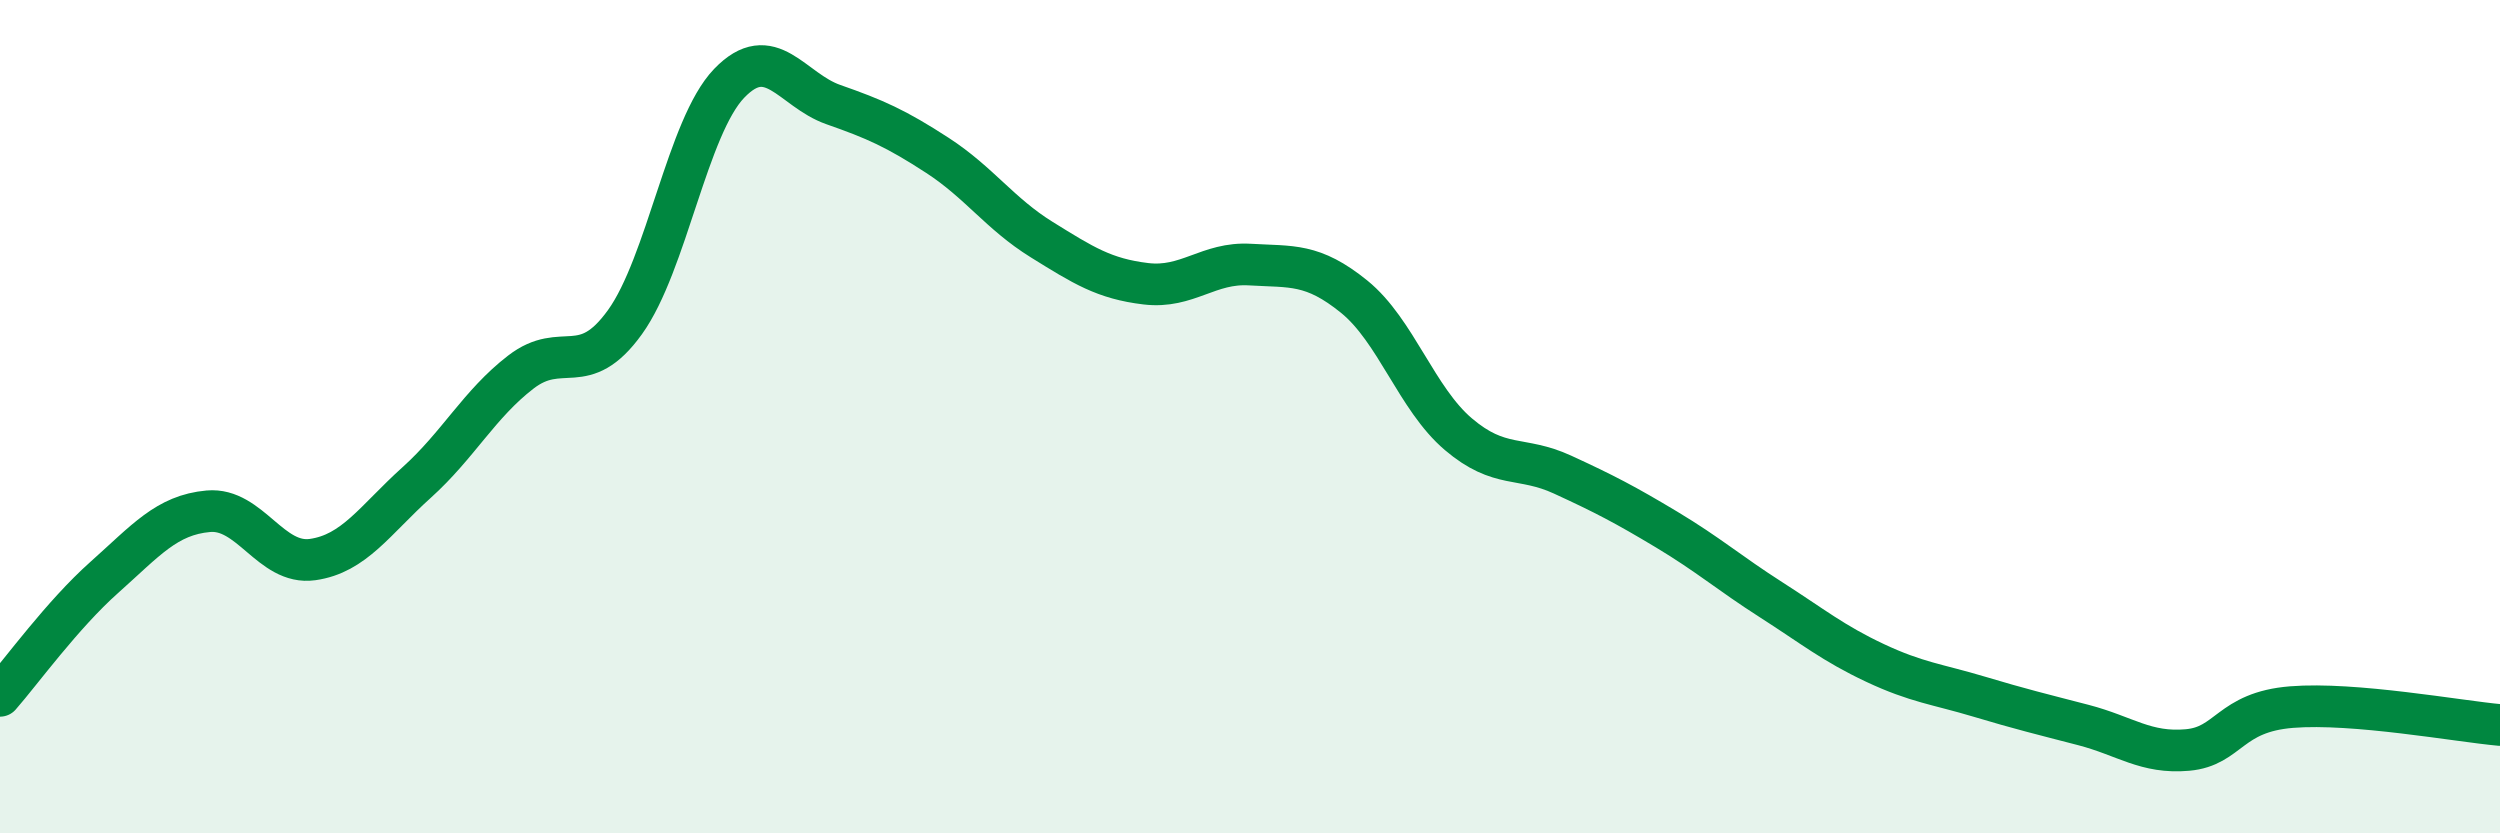
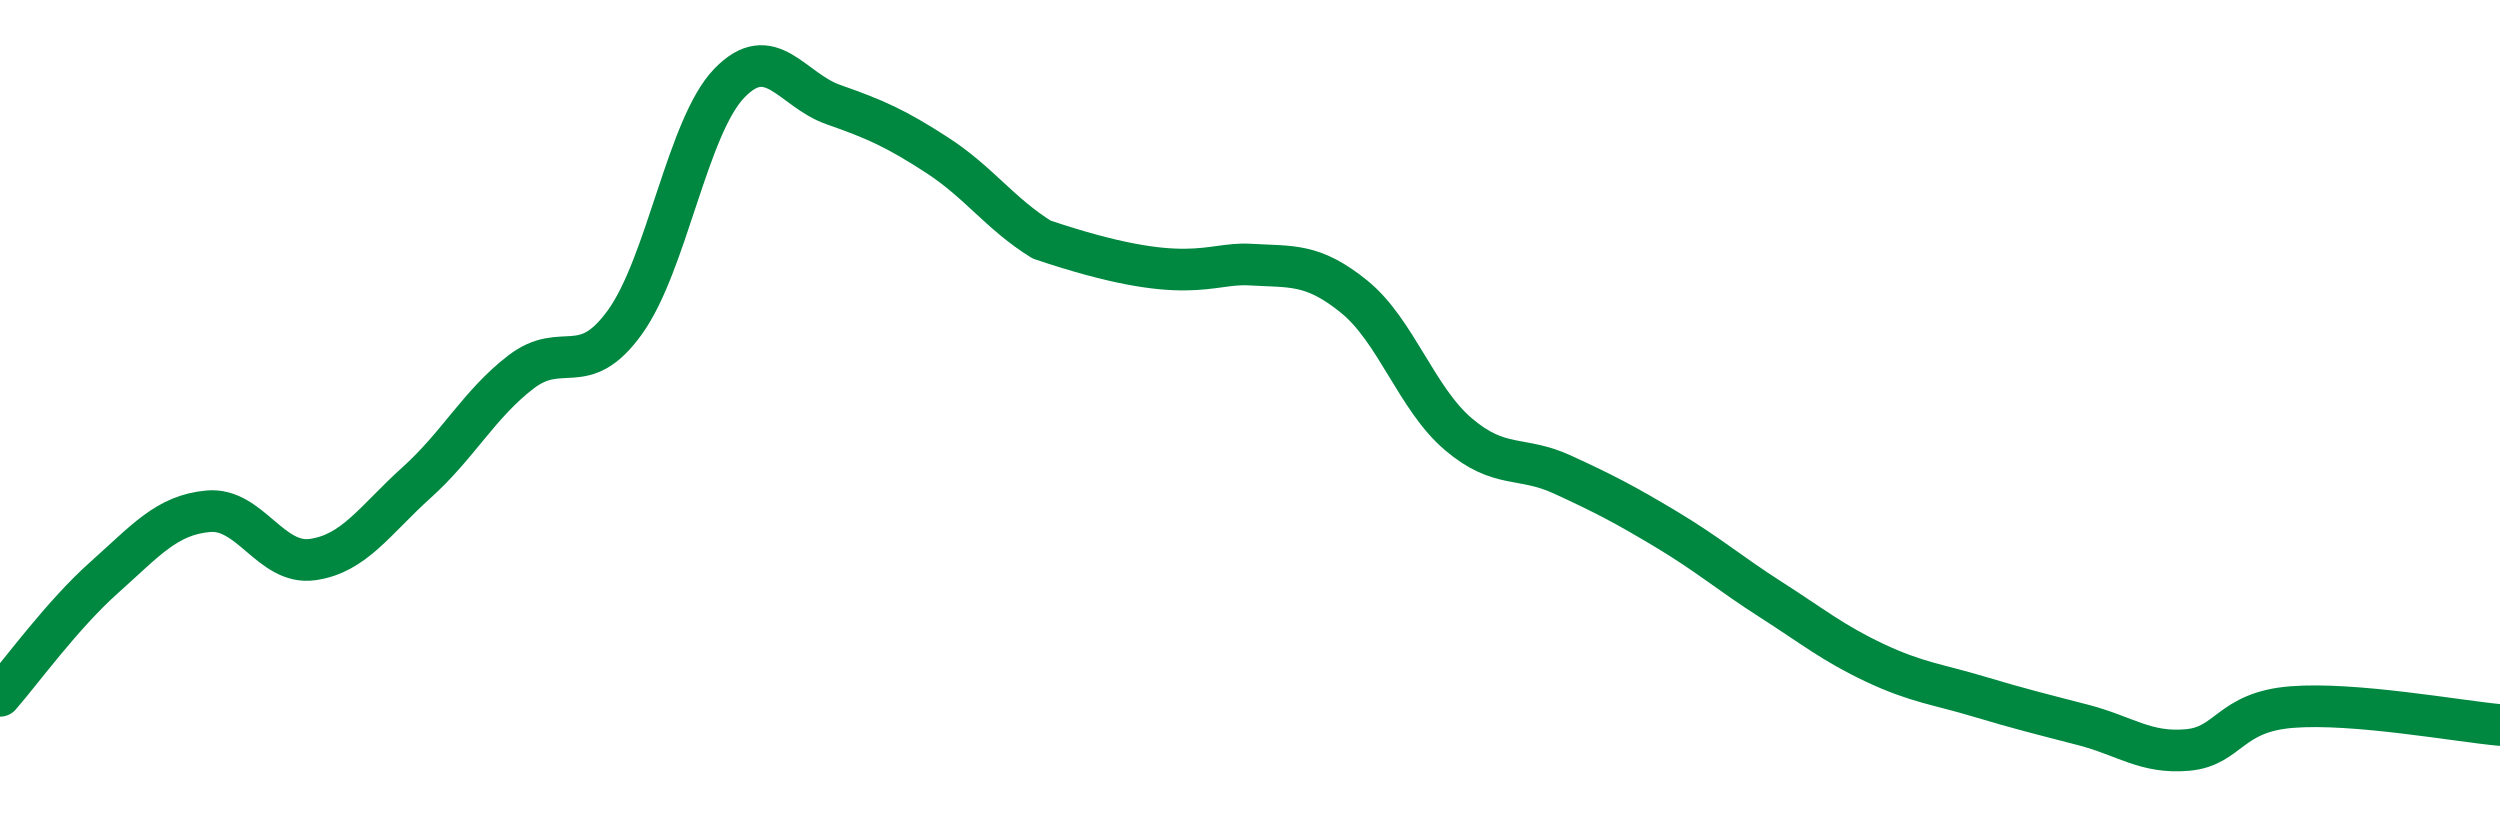
<svg xmlns="http://www.w3.org/2000/svg" width="60" height="20" viewBox="0 0 60 20">
-   <path d="M 0,16.7 C 0.5,16.13 1.5,14.75 2.5,13.86 C 3.5,12.97 4,12.36 5,12.27 C 6,12.18 6.5,13.57 7.5,13.43 C 8.5,13.29 9,12.48 10,11.58 C 11,10.68 11.5,9.7 12.5,8.93 C 13.5,8.16 14,9.12 15,7.73 C 16,6.34 16.5,3.04 17.5,2 C 18.5,0.96 19,2.16 20,2.51 C 21,2.86 21.5,3.08 22.5,3.73 C 23.5,4.38 24,5.13 25,5.75 C 26,6.37 26.5,6.69 27.5,6.81 C 28.5,6.93 29,6.29 30,6.35 C 31,6.41 31.5,6.31 32.5,7.12 C 33.5,7.93 34,9.57 35,10.42 C 36,11.27 36.5,10.93 37.5,11.39 C 38.5,11.85 39,12.11 40,12.71 C 41,13.31 41.5,13.75 42.5,14.39 C 43.5,15.03 44,15.44 45,15.91 C 46,16.38 46.5,16.42 47.5,16.72 C 48.5,17.02 49,17.14 50,17.4 C 51,17.66 51.5,18.09 52.5,18 C 53.5,17.91 53.5,17.09 55,16.97 C 56.5,16.85 59,17.31 60,17.4L60 20L0 20Z" fill="#008740" opacity="0.1" stroke-linecap="round" stroke-linejoin="round" />
-   <path d="M 0,16.7 C 0.5,16.13 1.5,14.75 2.5,13.86 C 3.5,12.97 4,12.36 5,12.27 C 6,12.18 6.5,13.57 7.5,13.43 C 8.5,13.29 9,12.48 10,11.58 C 11,10.68 11.5,9.7 12.5,8.93 C 13.5,8.16 14,9.12 15,7.73 C 16,6.34 16.5,3.04 17.5,2 C 18.5,0.96 19,2.16 20,2.51 C 21,2.86 21.5,3.08 22.5,3.73 C 23.5,4.38 24,5.13 25,5.75 C 26,6.37 26.5,6.69 27.5,6.81 C 28.5,6.93 29,6.29 30,6.35 C 31,6.41 31.5,6.31 32.5,7.12 C 33.5,7.93 34,9.57 35,10.42 C 36,11.27 36.5,10.93 37.5,11.39 C 38.5,11.85 39,12.11 40,12.71 C 41,13.31 41.5,13.75 42.5,14.39 C 43.5,15.03 44,15.44 45,15.91 C 46,16.38 46.5,16.42 47.5,16.72 C 48.5,17.02 49,17.14 50,17.4 C 51,17.66 51.5,18.09 52.5,18 C 53.5,17.91 53.5,17.09 55,16.97 C 56.5,16.85 59,17.31 60,17.4" stroke="#008740" stroke-width="1" fill="none" stroke-linecap="round" stroke-linejoin="round" />
+   <path d="M 0,16.7 C 0.5,16.13 1.5,14.75 2.5,13.86 C 3.5,12.97 4,12.36 5,12.27 C 6,12.18 6.5,13.57 7.5,13.43 C 8.5,13.29 9,12.48 10,11.58 C 11,10.68 11.5,9.7 12.5,8.93 C 13.5,8.16 14,9.12 15,7.73 C 16,6.34 16.5,3.04 17.5,2 C 18.5,0.96 19,2.16 20,2.51 C 21,2.86 21.5,3.08 22.5,3.73 C 23.5,4.38 24,5.13 25,5.75 C 28.5,6.93 29,6.29 30,6.35 C 31,6.41 31.5,6.31 32.5,7.12 C 33.5,7.93 34,9.57 35,10.42 C 36,11.27 36.5,10.93 37.5,11.39 C 38.5,11.85 39,12.11 40,12.71 C 41,13.31 41.5,13.75 42.5,14.39 C 43.5,15.03 44,15.44 45,15.91 C 46,16.38 46.5,16.42 47.5,16.72 C 48.5,17.02 49,17.14 50,17.4 C 51,17.66 51.5,18.09 52.5,18 C 53.5,17.91 53.5,17.09 55,16.97 C 56.5,16.85 59,17.31 60,17.4" stroke="#008740" stroke-width="1" fill="none" stroke-linecap="round" stroke-linejoin="round" />
</svg>